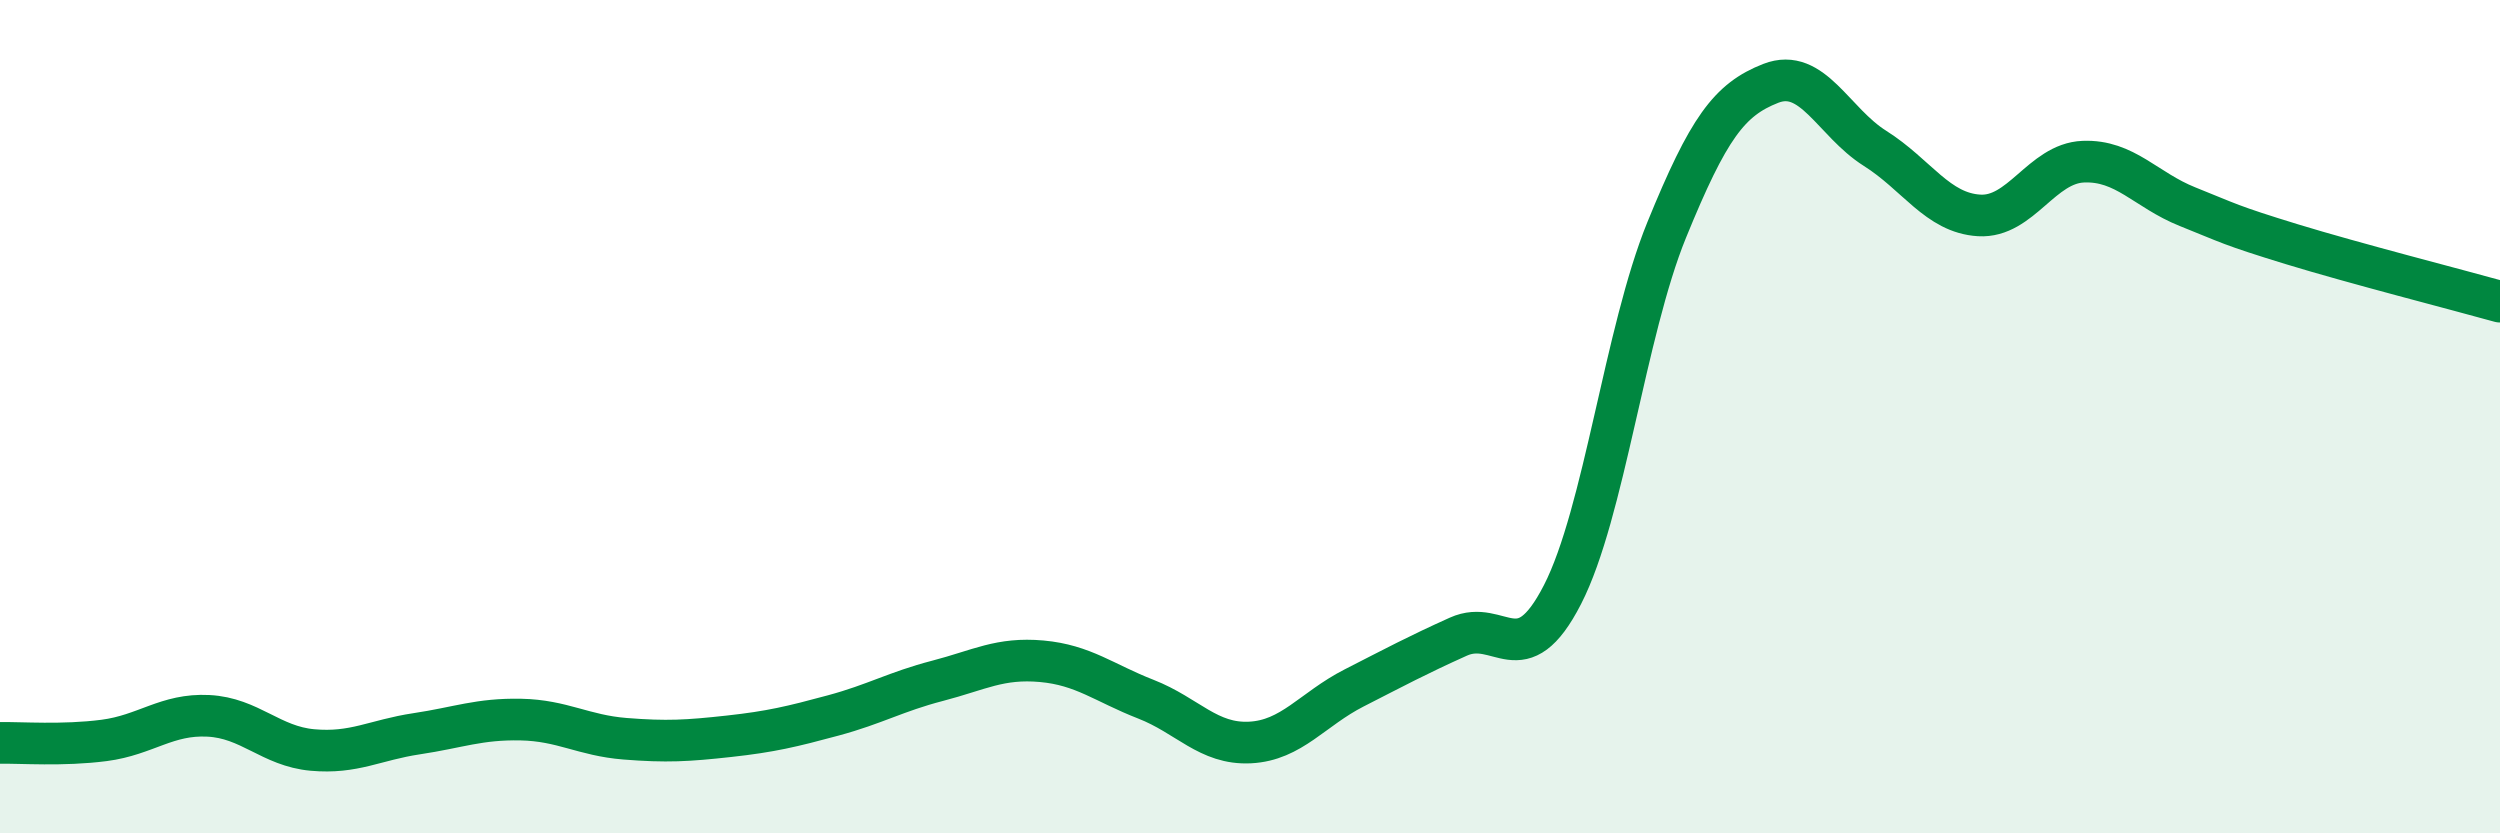
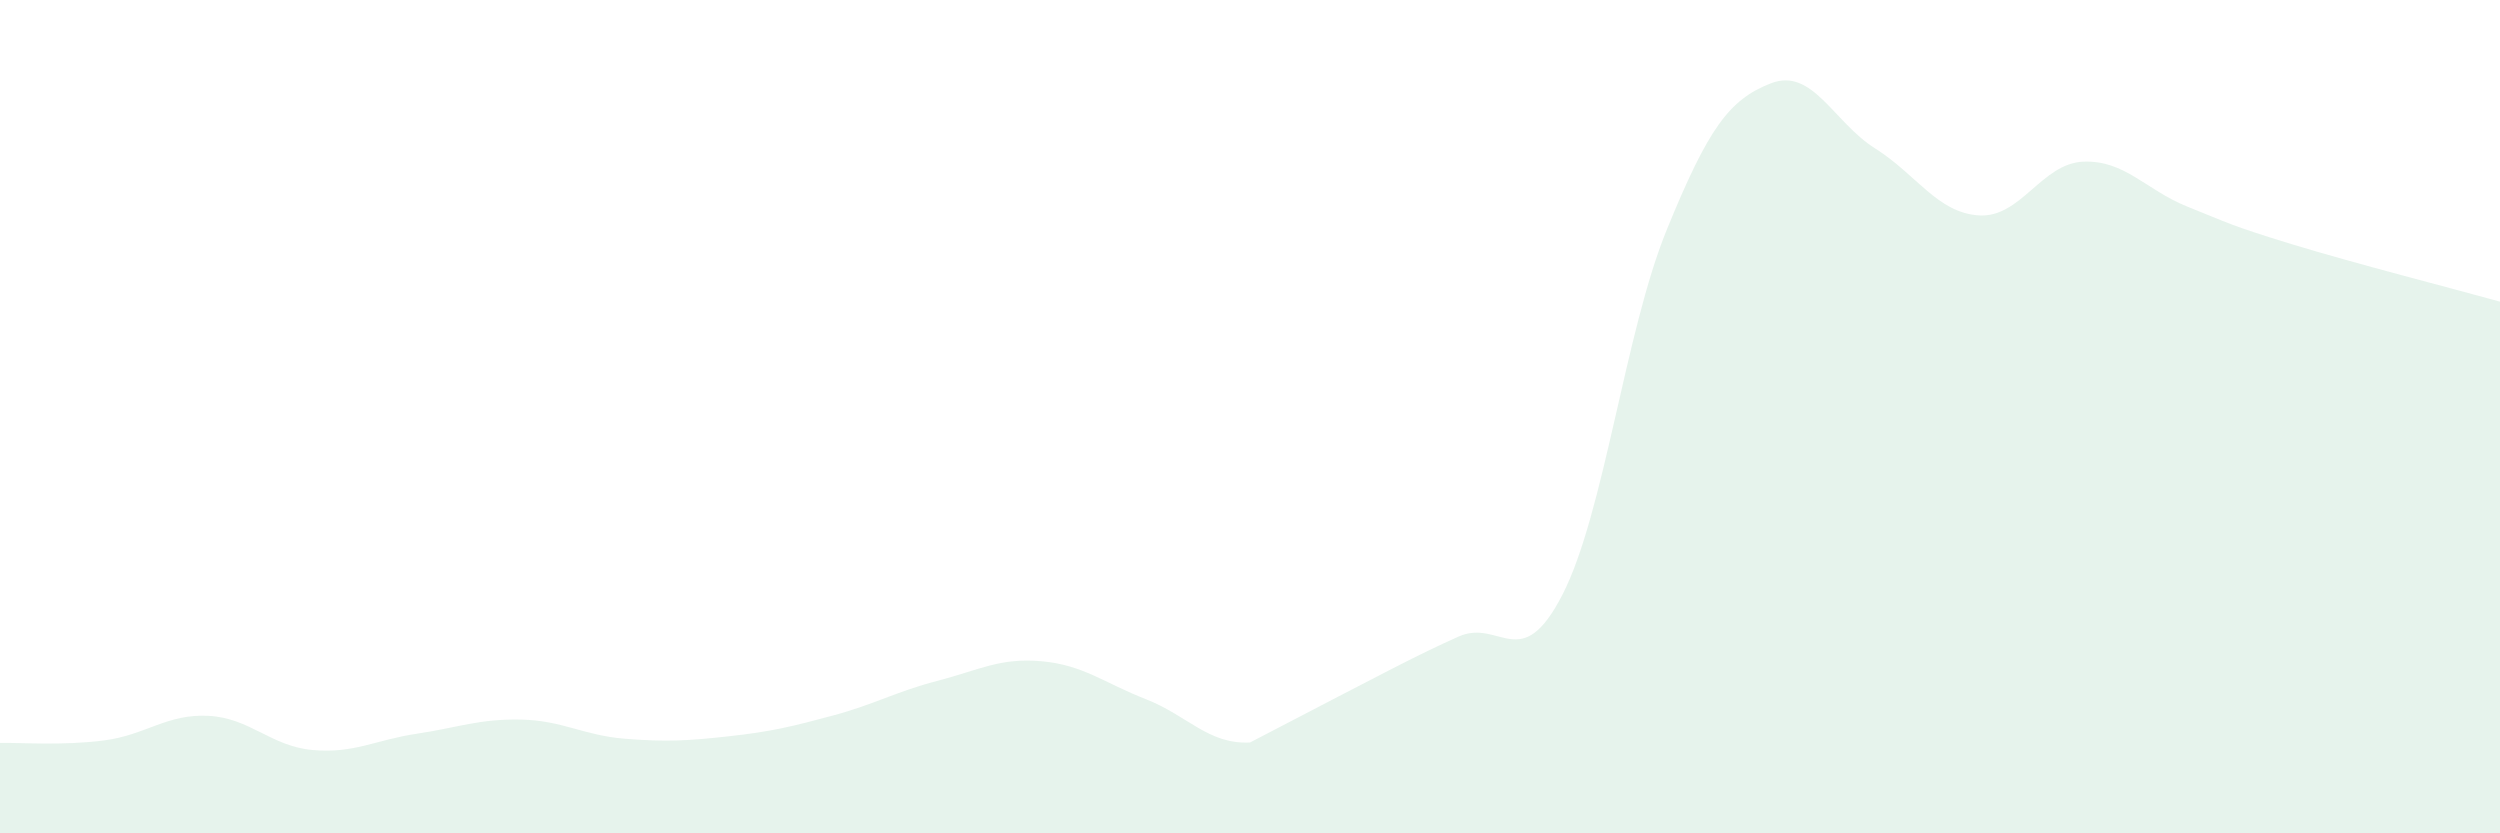
<svg xmlns="http://www.w3.org/2000/svg" width="60" height="20" viewBox="0 0 60 20">
-   <path d="M 0,17.83 C 0.5,17.82 1.5,17.9 2.5,17.77 C 3.5,17.64 4,17.13 5,17.18 C 6,17.23 6.5,17.91 7.5,18 C 8.5,18.09 9,17.76 10,17.61 C 11,17.46 11.5,17.25 12.5,17.27 C 13.5,17.29 14,17.65 15,17.73 C 16,17.81 16.5,17.78 17.5,17.67 C 18.5,17.56 19,17.44 20,17.17 C 21,16.9 21.5,16.6 22.5,16.34 C 23.5,16.08 24,15.78 25,15.87 C 26,15.96 26.5,16.39 27.5,16.78 C 28.5,17.17 29,17.87 30,17.82 C 31,17.77 31.5,17.02 32.5,16.51 C 33.5,16 34,15.73 35,15.28 C 36,14.83 36.5,16.22 37.5,14.27 C 38.5,12.32 39,7.97 40,5.52 C 41,3.07 41.5,2.39 42.5,2 C 43.5,1.61 44,2.93 45,3.56 C 46,4.19 46.5,5.11 47.5,5.17 C 48.5,5.23 49,3.92 50,3.88 C 51,3.84 51.5,4.56 52.5,4.96 C 53.5,5.36 53.5,5.4 55,5.86 C 56.5,6.32 59,6.96 60,7.24L60 20L0 20Z" fill="#008740" opacity="0.1" stroke-linecap="round" stroke-linejoin="round" />
-   <path d="M 0,17.83 C 0.5,17.82 1.5,17.9 2.5,17.77 C 3.5,17.64 4,17.13 5,17.18 C 6,17.23 6.5,17.91 7.5,18 C 8.5,18.09 9,17.76 10,17.61 C 11,17.46 11.5,17.25 12.5,17.27 C 13.5,17.29 14,17.65 15,17.73 C 16,17.81 16.5,17.78 17.5,17.67 C 18.5,17.56 19,17.44 20,17.17 C 21,16.9 21.5,16.6 22.5,16.34 C 23.5,16.08 24,15.78 25,15.87 C 26,15.96 26.5,16.39 27.5,16.78 C 28.5,17.17 29,17.87 30,17.82 C 31,17.77 31.5,17.02 32.5,16.51 C 33.5,16 34,15.73 35,15.28 C 36,14.83 36.5,16.22 37.5,14.27 C 38.5,12.32 39,7.97 40,5.52 C 41,3.07 41.5,2.39 42.5,2 C 43.5,1.61 44,2.93 45,3.56 C 46,4.19 46.5,5.11 47.5,5.17 C 48.5,5.23 49,3.92 50,3.88 C 51,3.84 51.5,4.56 52.5,4.96 C 53.5,5.36 53.5,5.4 55,5.86 C 56.5,6.32 59,6.96 60,7.24" stroke="#008740" stroke-width="1" fill="none" stroke-linecap="round" stroke-linejoin="round" />
+   <path d="M 0,17.83 C 0.5,17.82 1.5,17.9 2.5,17.77 C 3.5,17.64 4,17.13 5,17.18 C 6,17.23 6.5,17.91 7.5,18 C 8.5,18.09 9,17.76 10,17.61 C 11,17.46 11.5,17.25 12.5,17.27 C 13.5,17.29 14,17.65 15,17.73 C 16,17.81 16.5,17.78 17.5,17.67 C 18.5,17.56 19,17.44 20,17.17 C 21,16.9 21.5,16.6 22.5,16.34 C 23.5,16.08 24,15.78 25,15.87 C 26,15.96 26.5,16.39 27.5,16.78 C 28.5,17.17 29,17.87 30,17.82 C 33.5,16 34,15.73 35,15.28 C 36,14.83 36.5,16.22 37.5,14.27 C 38.5,12.32 39,7.97 40,5.52 C 41,3.07 41.5,2.39 42.5,2 C 43.5,1.61 44,2.93 45,3.56 C 46,4.19 46.5,5.11 47.5,5.17 C 48.5,5.23 49,3.92 50,3.88 C 51,3.84 51.5,4.56 52.5,4.96 C 53.5,5.36 53.5,5.4 55,5.86 C 56.5,6.32 59,6.96 60,7.24L60 20L0 20Z" fill="#008740" opacity="0.1" stroke-linecap="round" stroke-linejoin="round" />
</svg>